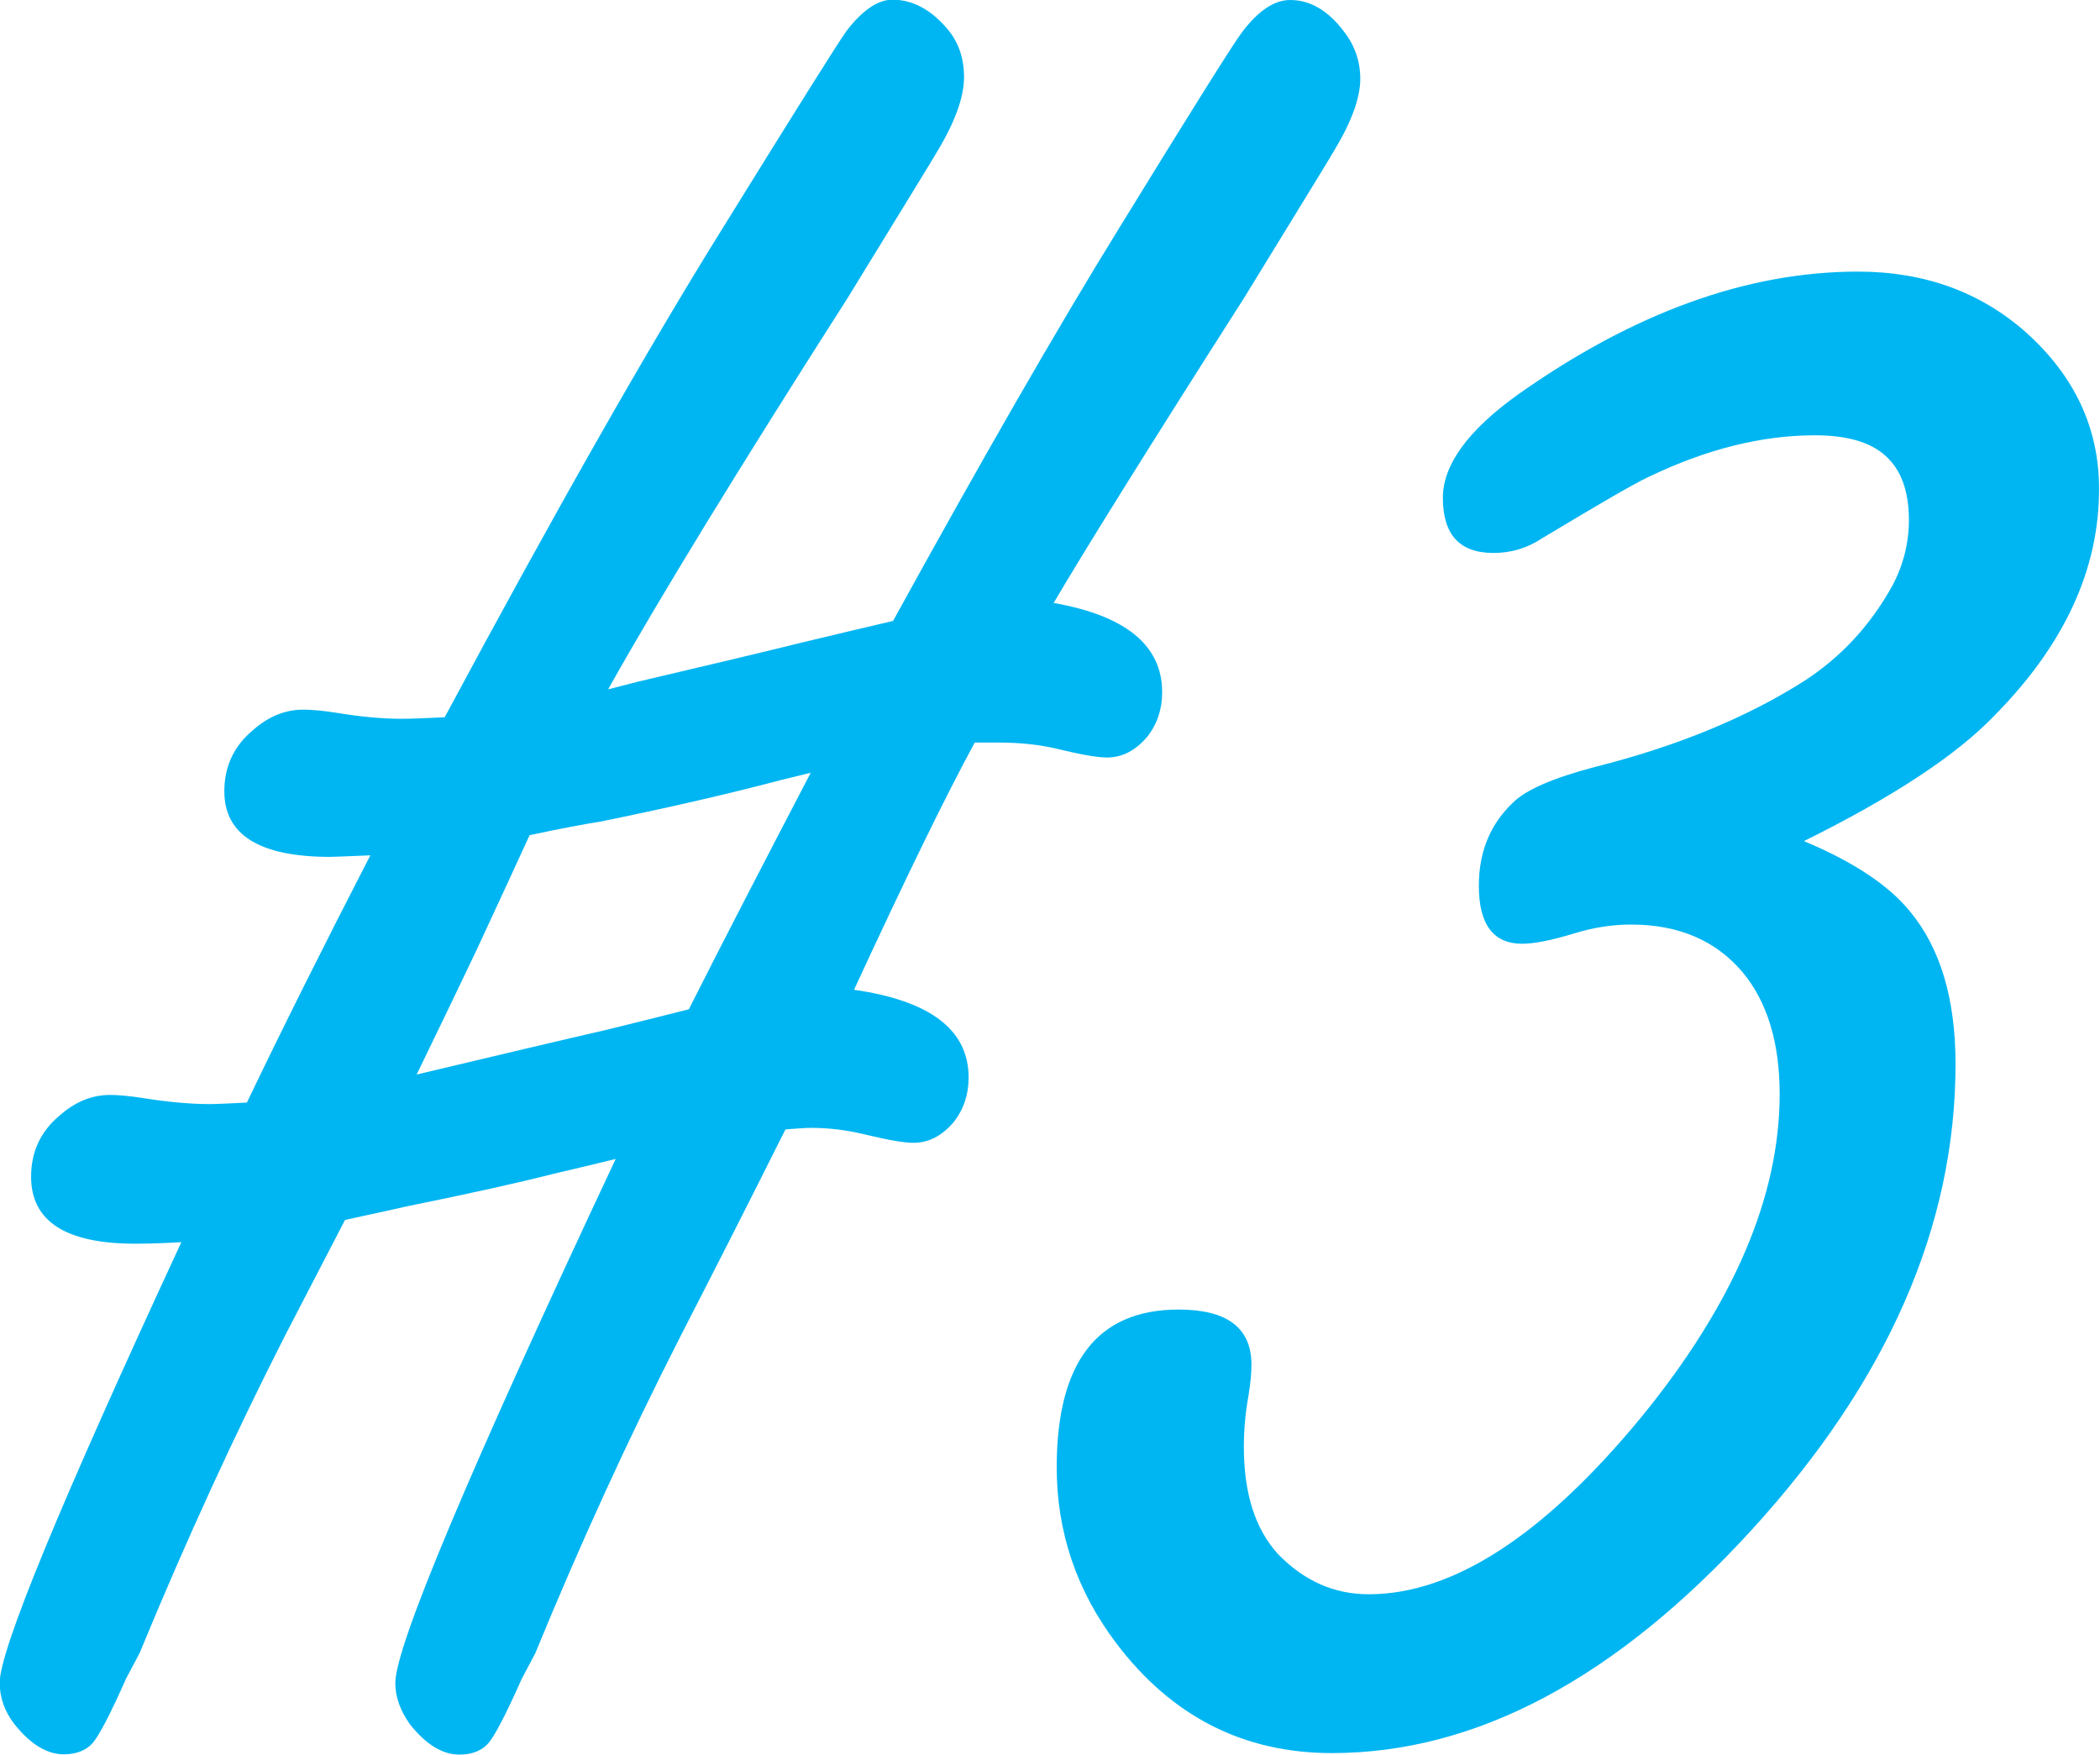
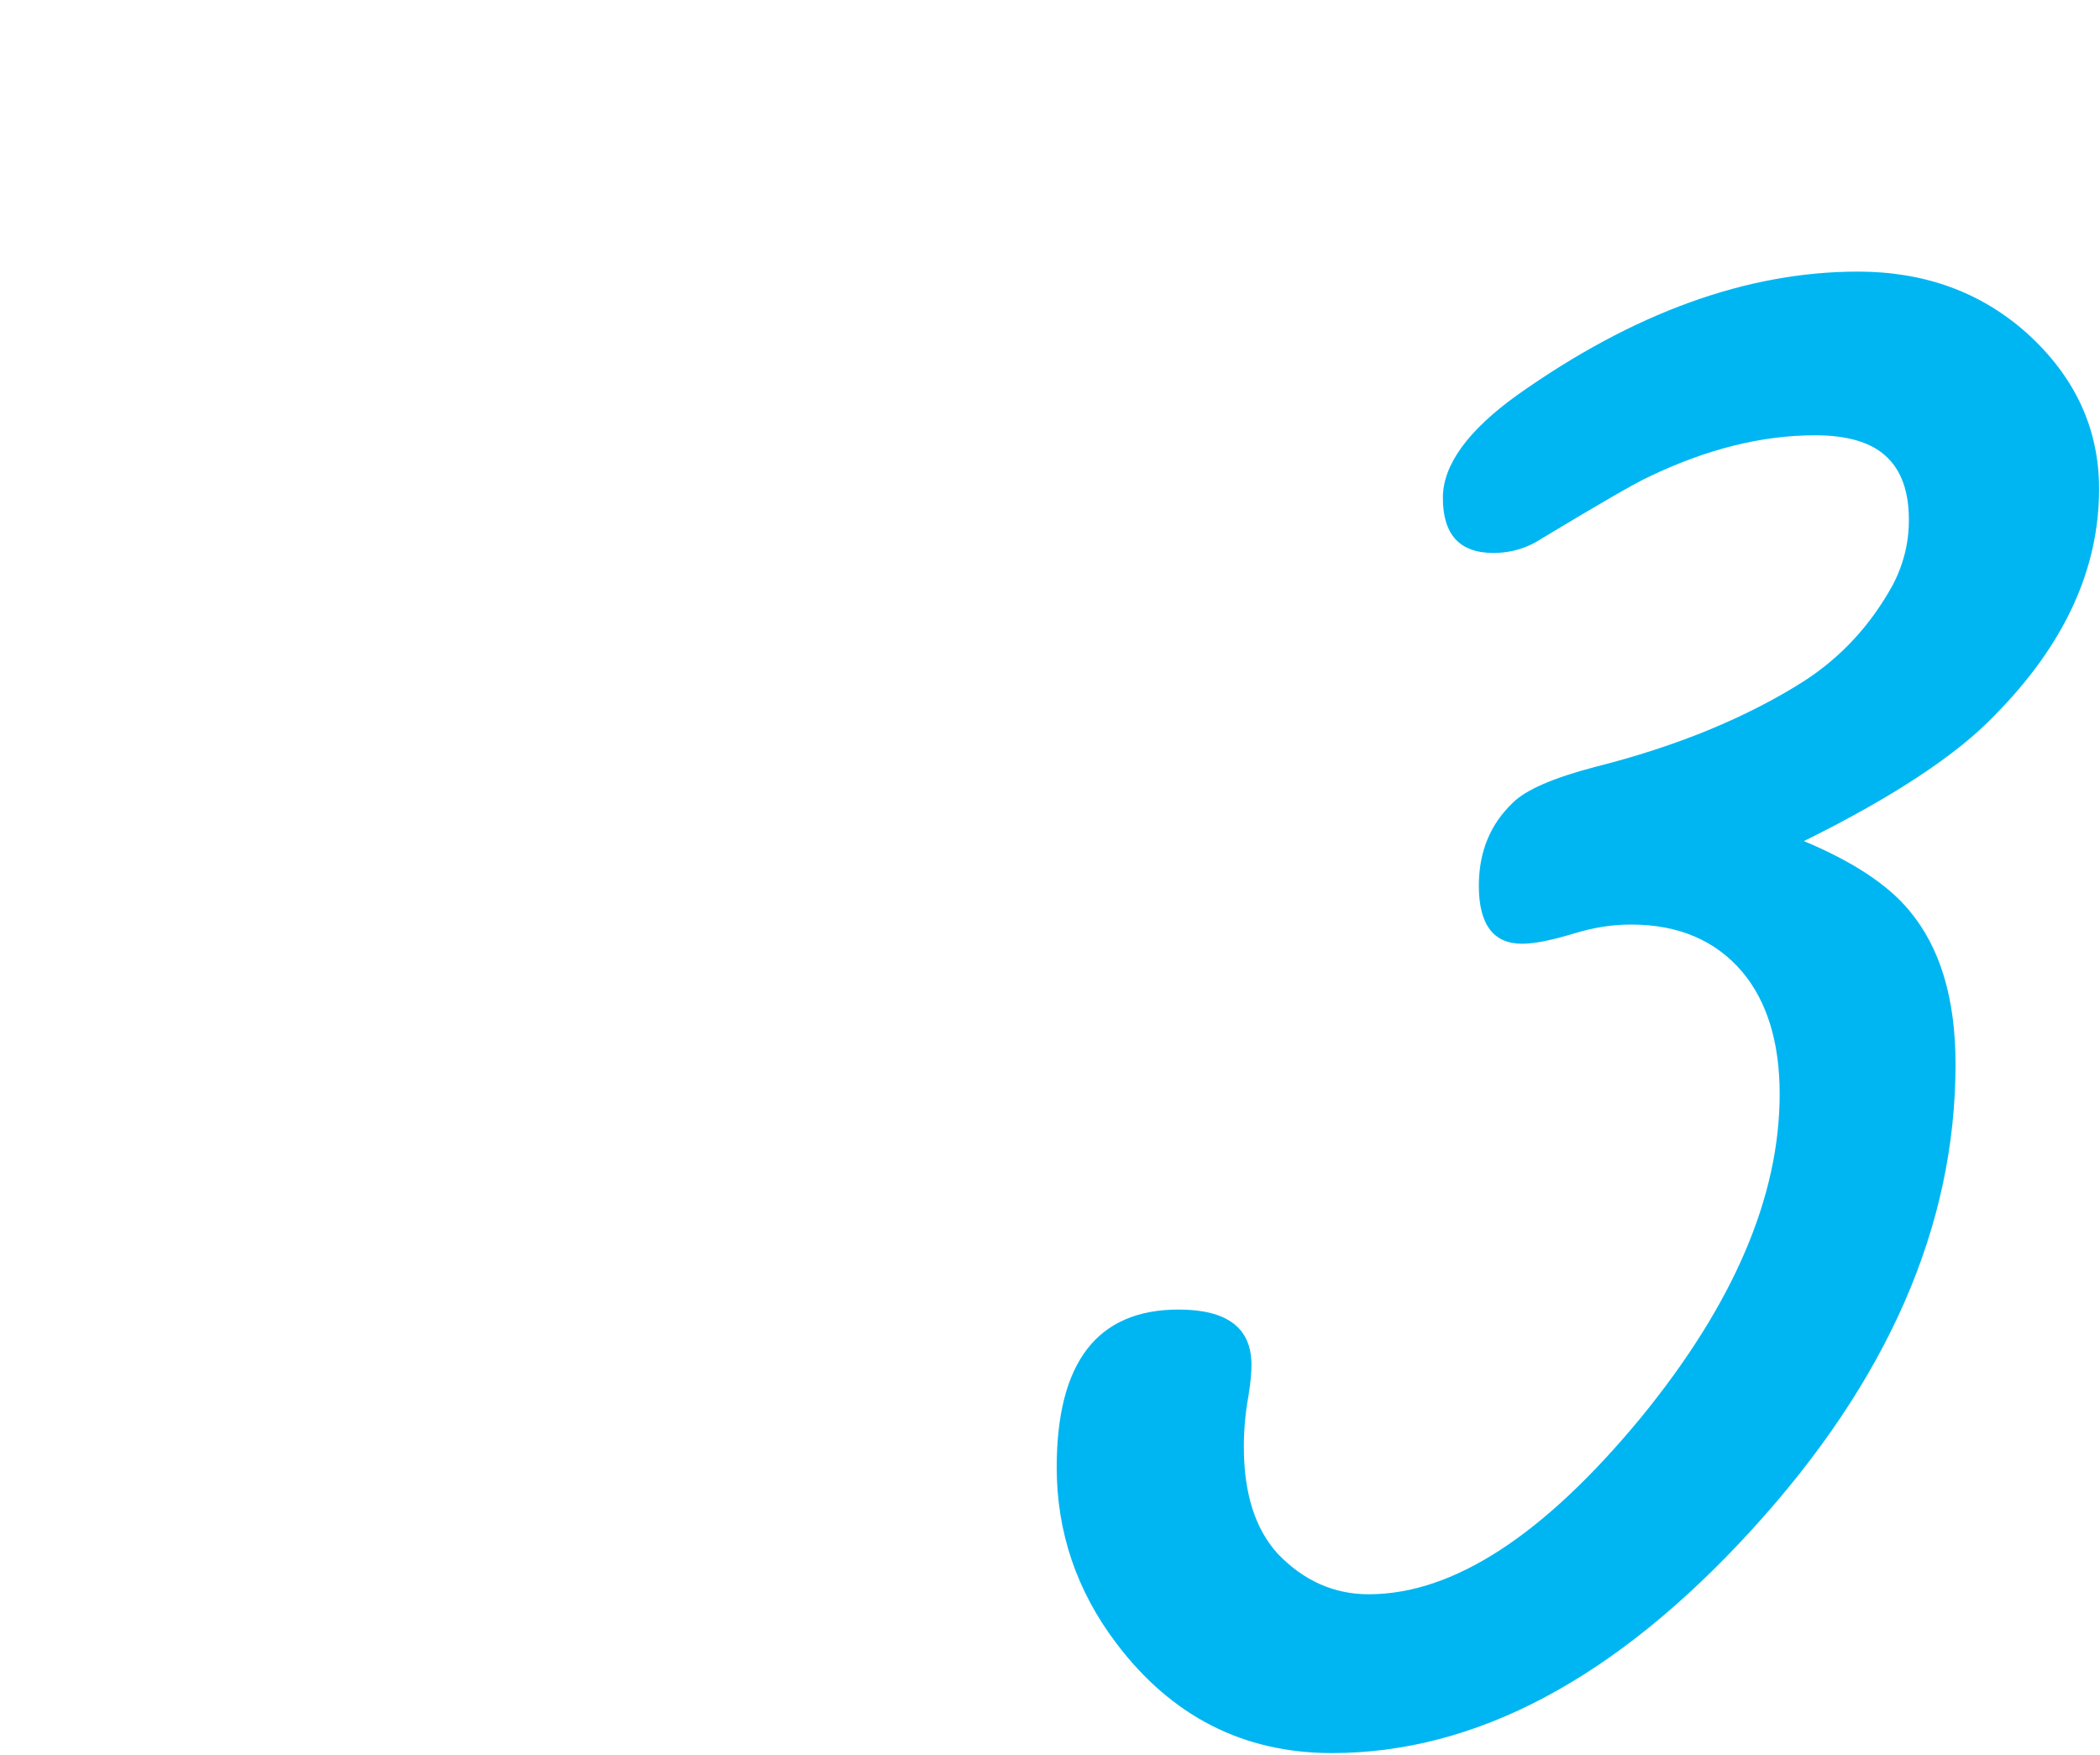
<svg xmlns="http://www.w3.org/2000/svg" id="Layer_2" viewBox="0 0 68.9 57.57">
  <defs>
    <style>
      .cls-1 {
        fill: #00b6f2;
      }
    </style>
  </defs>
  <g id="_文字_x30FB_画像" data-name="文字_x30FB_画像">
    <g>
-       <path class="cls-1" d="M19.97,22.61l.93-.24c2.21-.52,3.99-.94,5.32-1.27,1.37-.33,2.39-.57,3.08-.73,2.9-5.27,5.37-9.57,7.42-12.89,2.44-3.97,3.79-6.12,4.05-6.45.52-.68,1.04-1.03,1.56-1.03.65,0,1.24.34,1.76,1.03.36.46.54.98.54,1.56,0,.62-.29,1.42-.88,2.39-.13.23-1.11,1.82-2.93,4.79-3.16,4.95-5.24,8.29-6.25,10.01,2.38.42,3.56,1.4,3.56,2.93,0,.55-.16,1.04-.49,1.46-.39.46-.83.68-1.32.68-.33,0-.88-.1-1.66-.29-.55-.13-1.19-.2-1.9-.2h-.78c-.94,1.73-2.26,4.43-3.96,8.11,2.51.36,3.76,1.32,3.76,2.88,0,.55-.16,1.04-.49,1.46-.39.46-.83.68-1.32.68-.33,0-.88-.1-1.66-.29-.55-.13-1.12-.2-1.71-.2-.16,0-.44.02-.83.05-1.04,2.08-2.18,4.33-3.42,6.74-1.73,3.39-3.32,6.87-4.79,10.45l-.44.83c-.52,1.17-.89,1.88-1.1,2.12-.21.24-.53.37-.95.37-.55,0-1.09-.33-1.61-.98-.33-.46-.49-.91-.49-1.37,0-1.2,2.41-6.93,7.23-17.19-.52.13-1.2.29-2.05.49-1.14.29-2.75.65-4.83,1.07-.42.1-1.09.24-2,.44-.59,1.14-1.24,2.39-1.95,3.76-1.66,3.26-3.26,6.74-4.79,10.45l-.44.83c-.52,1.17-.89,1.88-1.1,2.12-.21.24-.53.37-.95.37-.55,0-1.09-.33-1.61-.98-.33-.42-.49-.88-.49-1.37,0-1.07,1.99-5.89,5.96-14.45-.52.03-1.03.05-1.51.05-2.28,0-3.42-.73-3.42-2.2,0-.81.31-1.48.93-2,.52-.46,1.07-.68,1.66-.68.26,0,.62.03,1.07.1.81.13,1.55.2,2.2.2.23,0,.63-.02,1.22-.05,1.17-2.44,2.52-5.14,4.05-8.11-.75.03-1.19.05-1.32.05-2.31,0-3.47-.72-3.47-2.15,0-.81.31-1.48.93-2,.52-.46,1.07-.68,1.66-.68.26,0,.62.03,1.07.1.78.13,1.5.2,2.15.2.33,0,.8-.02,1.42-.05,3.58-6.67,6.62-12.03,9.13-16.06,2.44-3.94,3.79-6.09,4.05-6.45.52-.68,1.03-1.03,1.51-1.03.68,0,1.3.34,1.86,1.03.33.42.49.93.49,1.51,0,.65-.29,1.46-.88,2.44-.13.23-1.11,1.82-2.93,4.79-3.58,5.6-6.2,9.88-7.86,12.84ZM17.38,27.39c-.36.78-.94,2.05-1.76,3.81-.59,1.24-1.24,2.59-1.95,4.05,2.86-.68,4.93-1.17,6.2-1.46.94-.23,1.86-.46,2.73-.68,1.2-2.38,2.54-4.96,4-7.76l-.98.24c-1.86.49-3.84.94-5.96,1.37-.46.07-1.22.21-2.29.44Z" />
-       <path class="cls-1" d="M59.18,27.59c1.63.68,2.78,1.45,3.47,2.29,1.01,1.21,1.51,2.88,1.51,5.03,0,5.31-2.23,10.4-6.69,15.28-4.46,4.88-9.05,7.32-13.77,7.32-2.9,0-5.26-1.2-7.08-3.61-1.3-1.72-1.95-3.65-1.95-5.76,0-3.45,1.33-5.18,4-5.18,1.59,0,2.39.6,2.39,1.81,0,.26-.03.6-.1,1.03-.1.55-.15,1.11-.15,1.66,0,1.53.37,2.7,1.12,3.52.85.88,1.84,1.32,2.98,1.32,2.77,0,5.75-1.94,8.94-5.81,3.03-3.71,4.54-7.24,4.54-10.6,0-1.69-.41-3.03-1.22-4-.88-1.04-2.1-1.56-3.66-1.56-.62,0-1.24.1-1.86.29-.75.23-1.32.34-1.71.34-.94,0-1.42-.63-1.42-1.9,0-1.11.37-2.02,1.12-2.73.42-.42,1.32-.81,2.69-1.17,2.7-.68,5-1.63,6.88-2.83,1.2-.78,2.16-1.82,2.88-3.12.36-.68.54-1.4.54-2.15,0-.94-.25-1.64-.76-2.1-.5-.46-1.28-.68-2.32-.68-1.76,0-3.58.46-5.47,1.37-.49.23-1.64.9-3.47,2-.49.33-1.03.49-1.61.49-1.11,0-1.66-.6-1.66-1.81,0-1.07.81-2.2,2.44-3.37,3.81-2.7,7.54-4.05,11.18-4.05,2.18,0,4.02.67,5.52,2,1.59,1.43,2.39,3.14,2.39,5.13,0,2.64-1.14,5.11-3.42,7.42-1.24,1.3-3.34,2.69-6.3,4.15Z" />
+       <path class="cls-1" d="M59.18,27.59c1.63.68,2.78,1.45,3.47,2.29,1.01,1.21,1.51,2.88,1.51,5.03,0,5.31-2.23,10.4-6.69,15.28-4.46,4.88-9.05,7.32-13.77,7.32-2.9,0-5.26-1.2-7.08-3.61-1.3-1.72-1.95-3.65-1.95-5.76,0-3.45,1.33-5.18,4-5.18,1.59,0,2.39.6,2.39,1.81,0,.26-.03.6-.1,1.03-.1.55-.15,1.11-.15,1.66,0,1.53.37,2.7,1.12,3.52.85.88,1.84,1.32,2.98,1.32,2.77,0,5.75-1.94,8.94-5.81,3.03-3.71,4.54-7.24,4.54-10.6,0-1.69-.41-3.03-1.22-4-.88-1.04-2.1-1.56-3.66-1.56-.62,0-1.24.1-1.86.29-.75.23-1.32.34-1.71.34-.94,0-1.42-.63-1.42-1.9,0-1.11.37-2.02,1.12-2.73.42-.42,1.32-.81,2.69-1.17,2.7-.68,5-1.63,6.88-2.83,1.2-.78,2.16-1.82,2.88-3.12.36-.68.54-1.4.54-2.15,0-.94-.25-1.64-.76-2.1-.5-.46-1.28-.68-2.32-.68-1.76,0-3.58.46-5.47,1.37-.49.23-1.64.9-3.47,2-.49.33-1.03.49-1.61.49-1.11,0-1.66-.6-1.66-1.81,0-1.07.81-2.2,2.44-3.37,3.81-2.7,7.54-4.05,11.18-4.05,2.18,0,4.02.67,5.52,2,1.59,1.43,2.39,3.14,2.39,5.13,0,2.64-1.14,5.11-3.42,7.42-1.24,1.3-3.34,2.69-6.3,4.15" />
    </g>
  </g>
</svg>